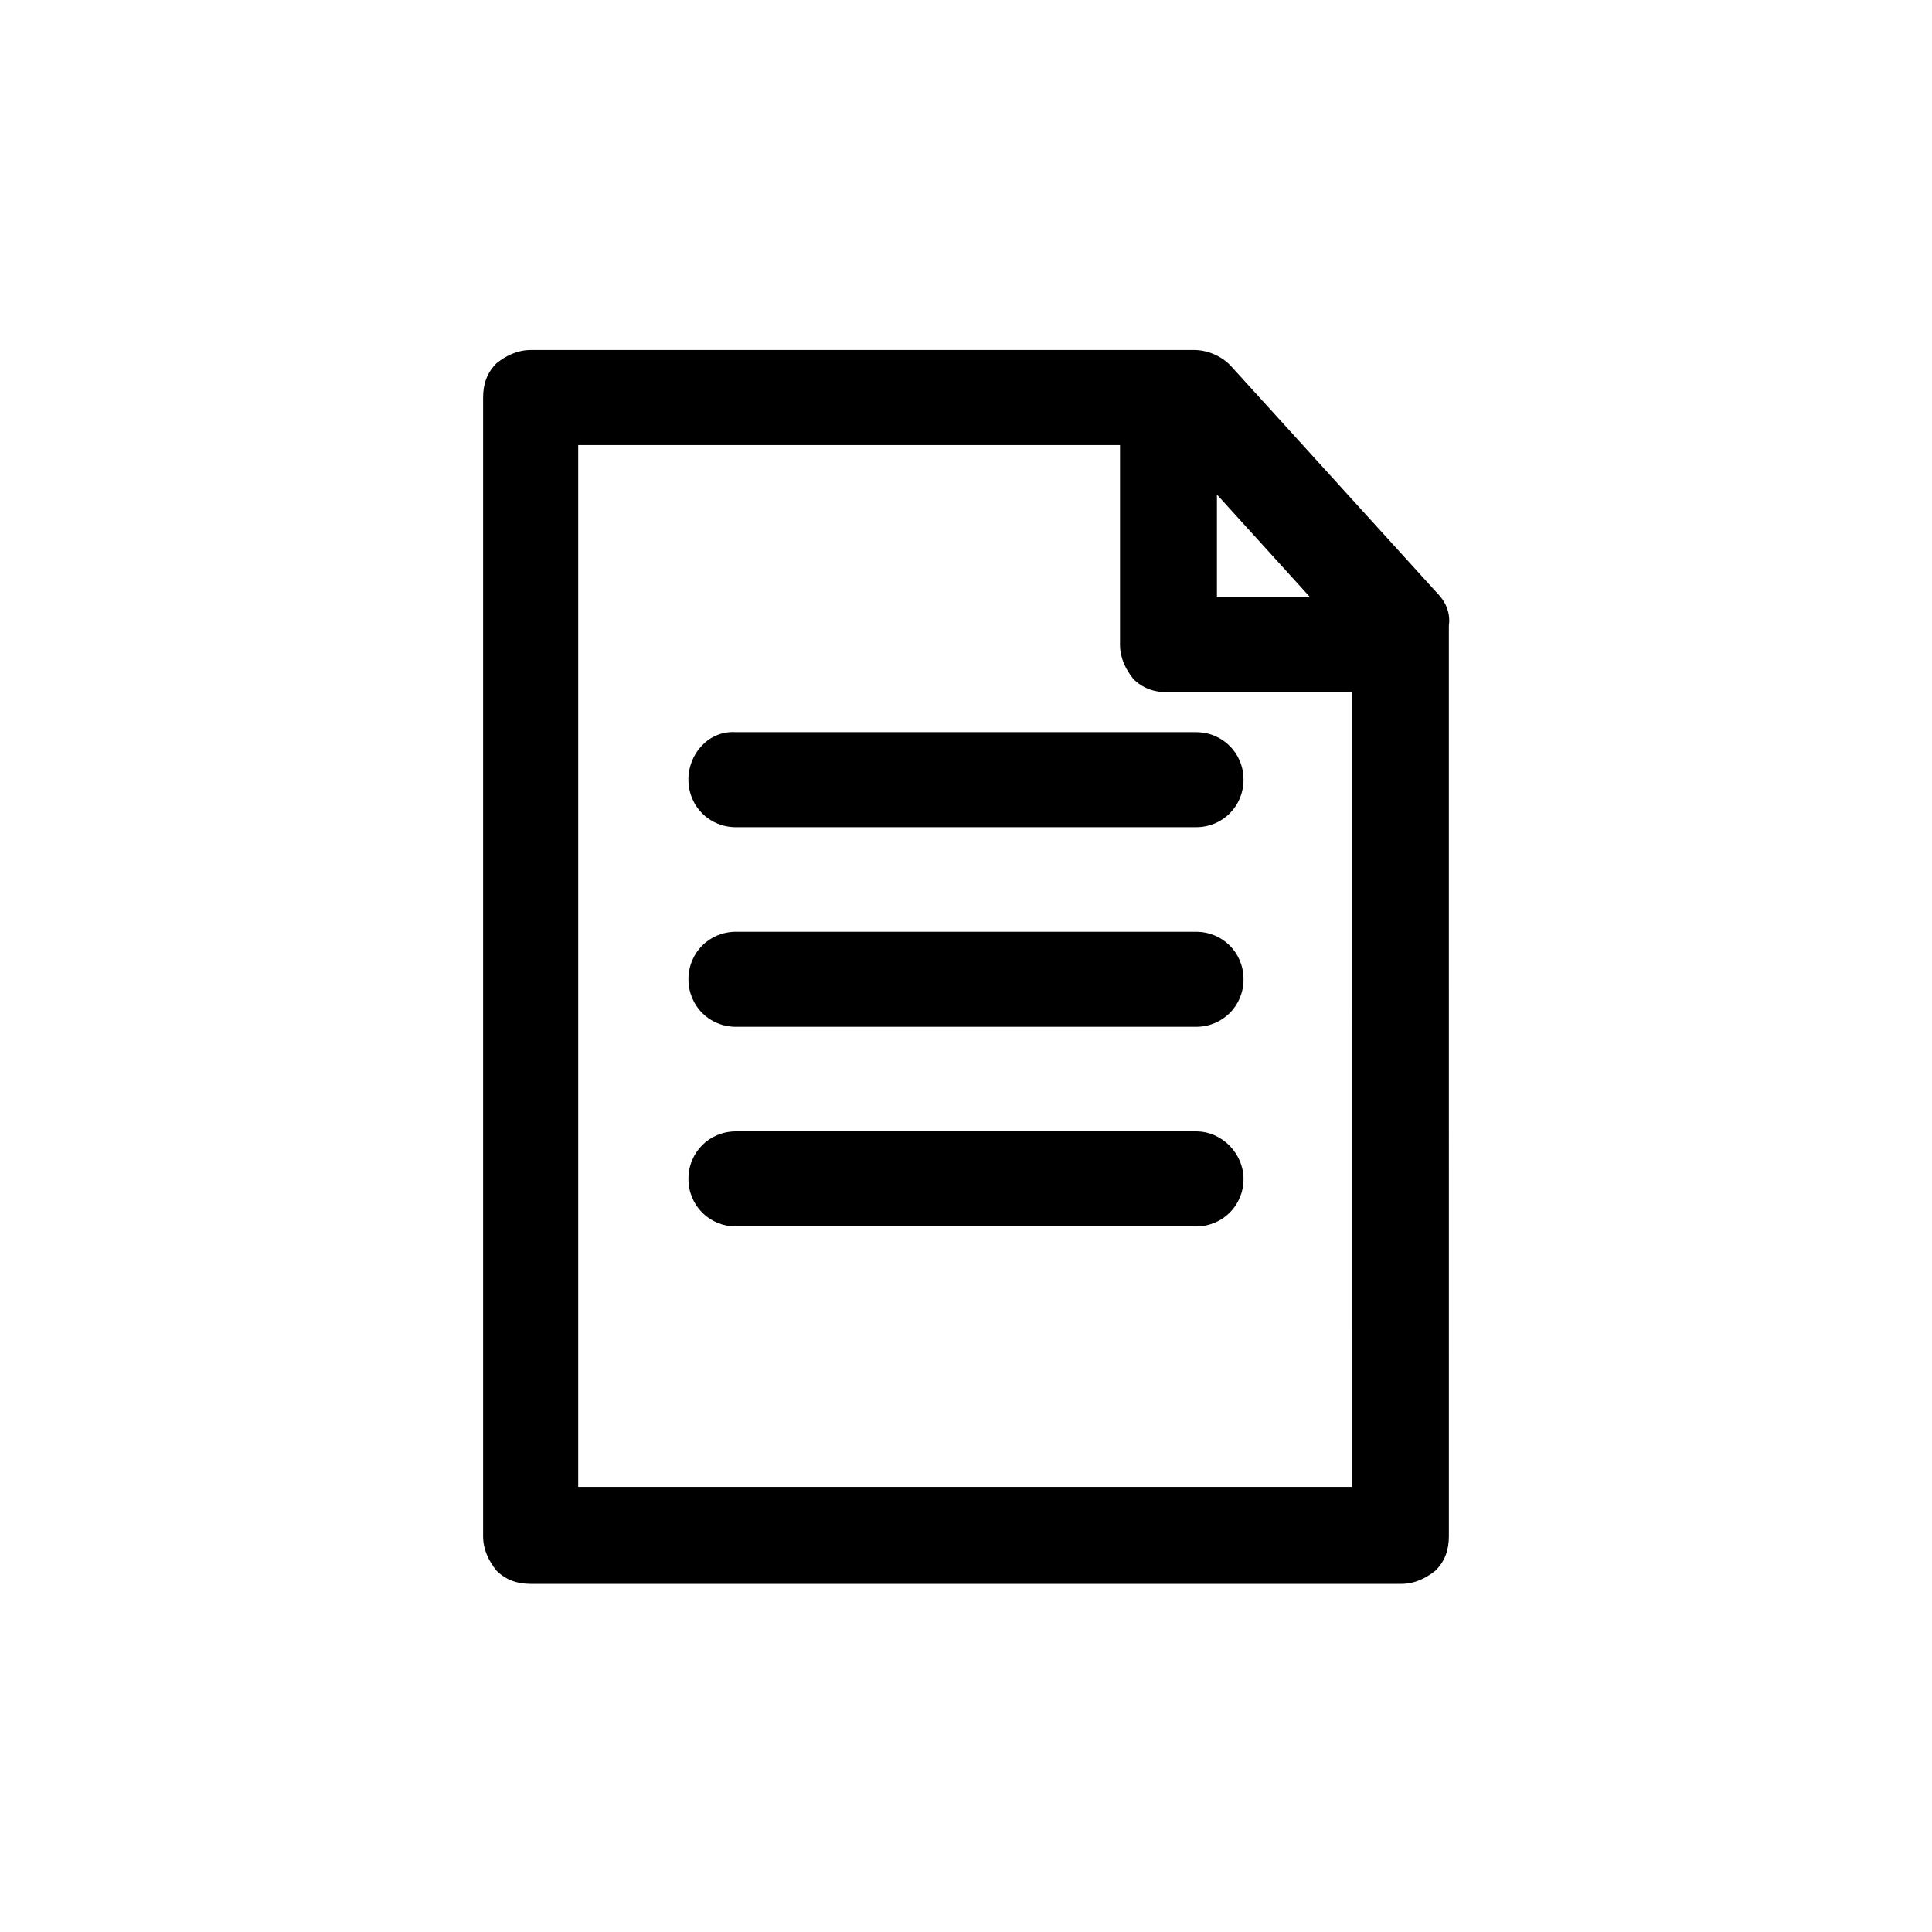
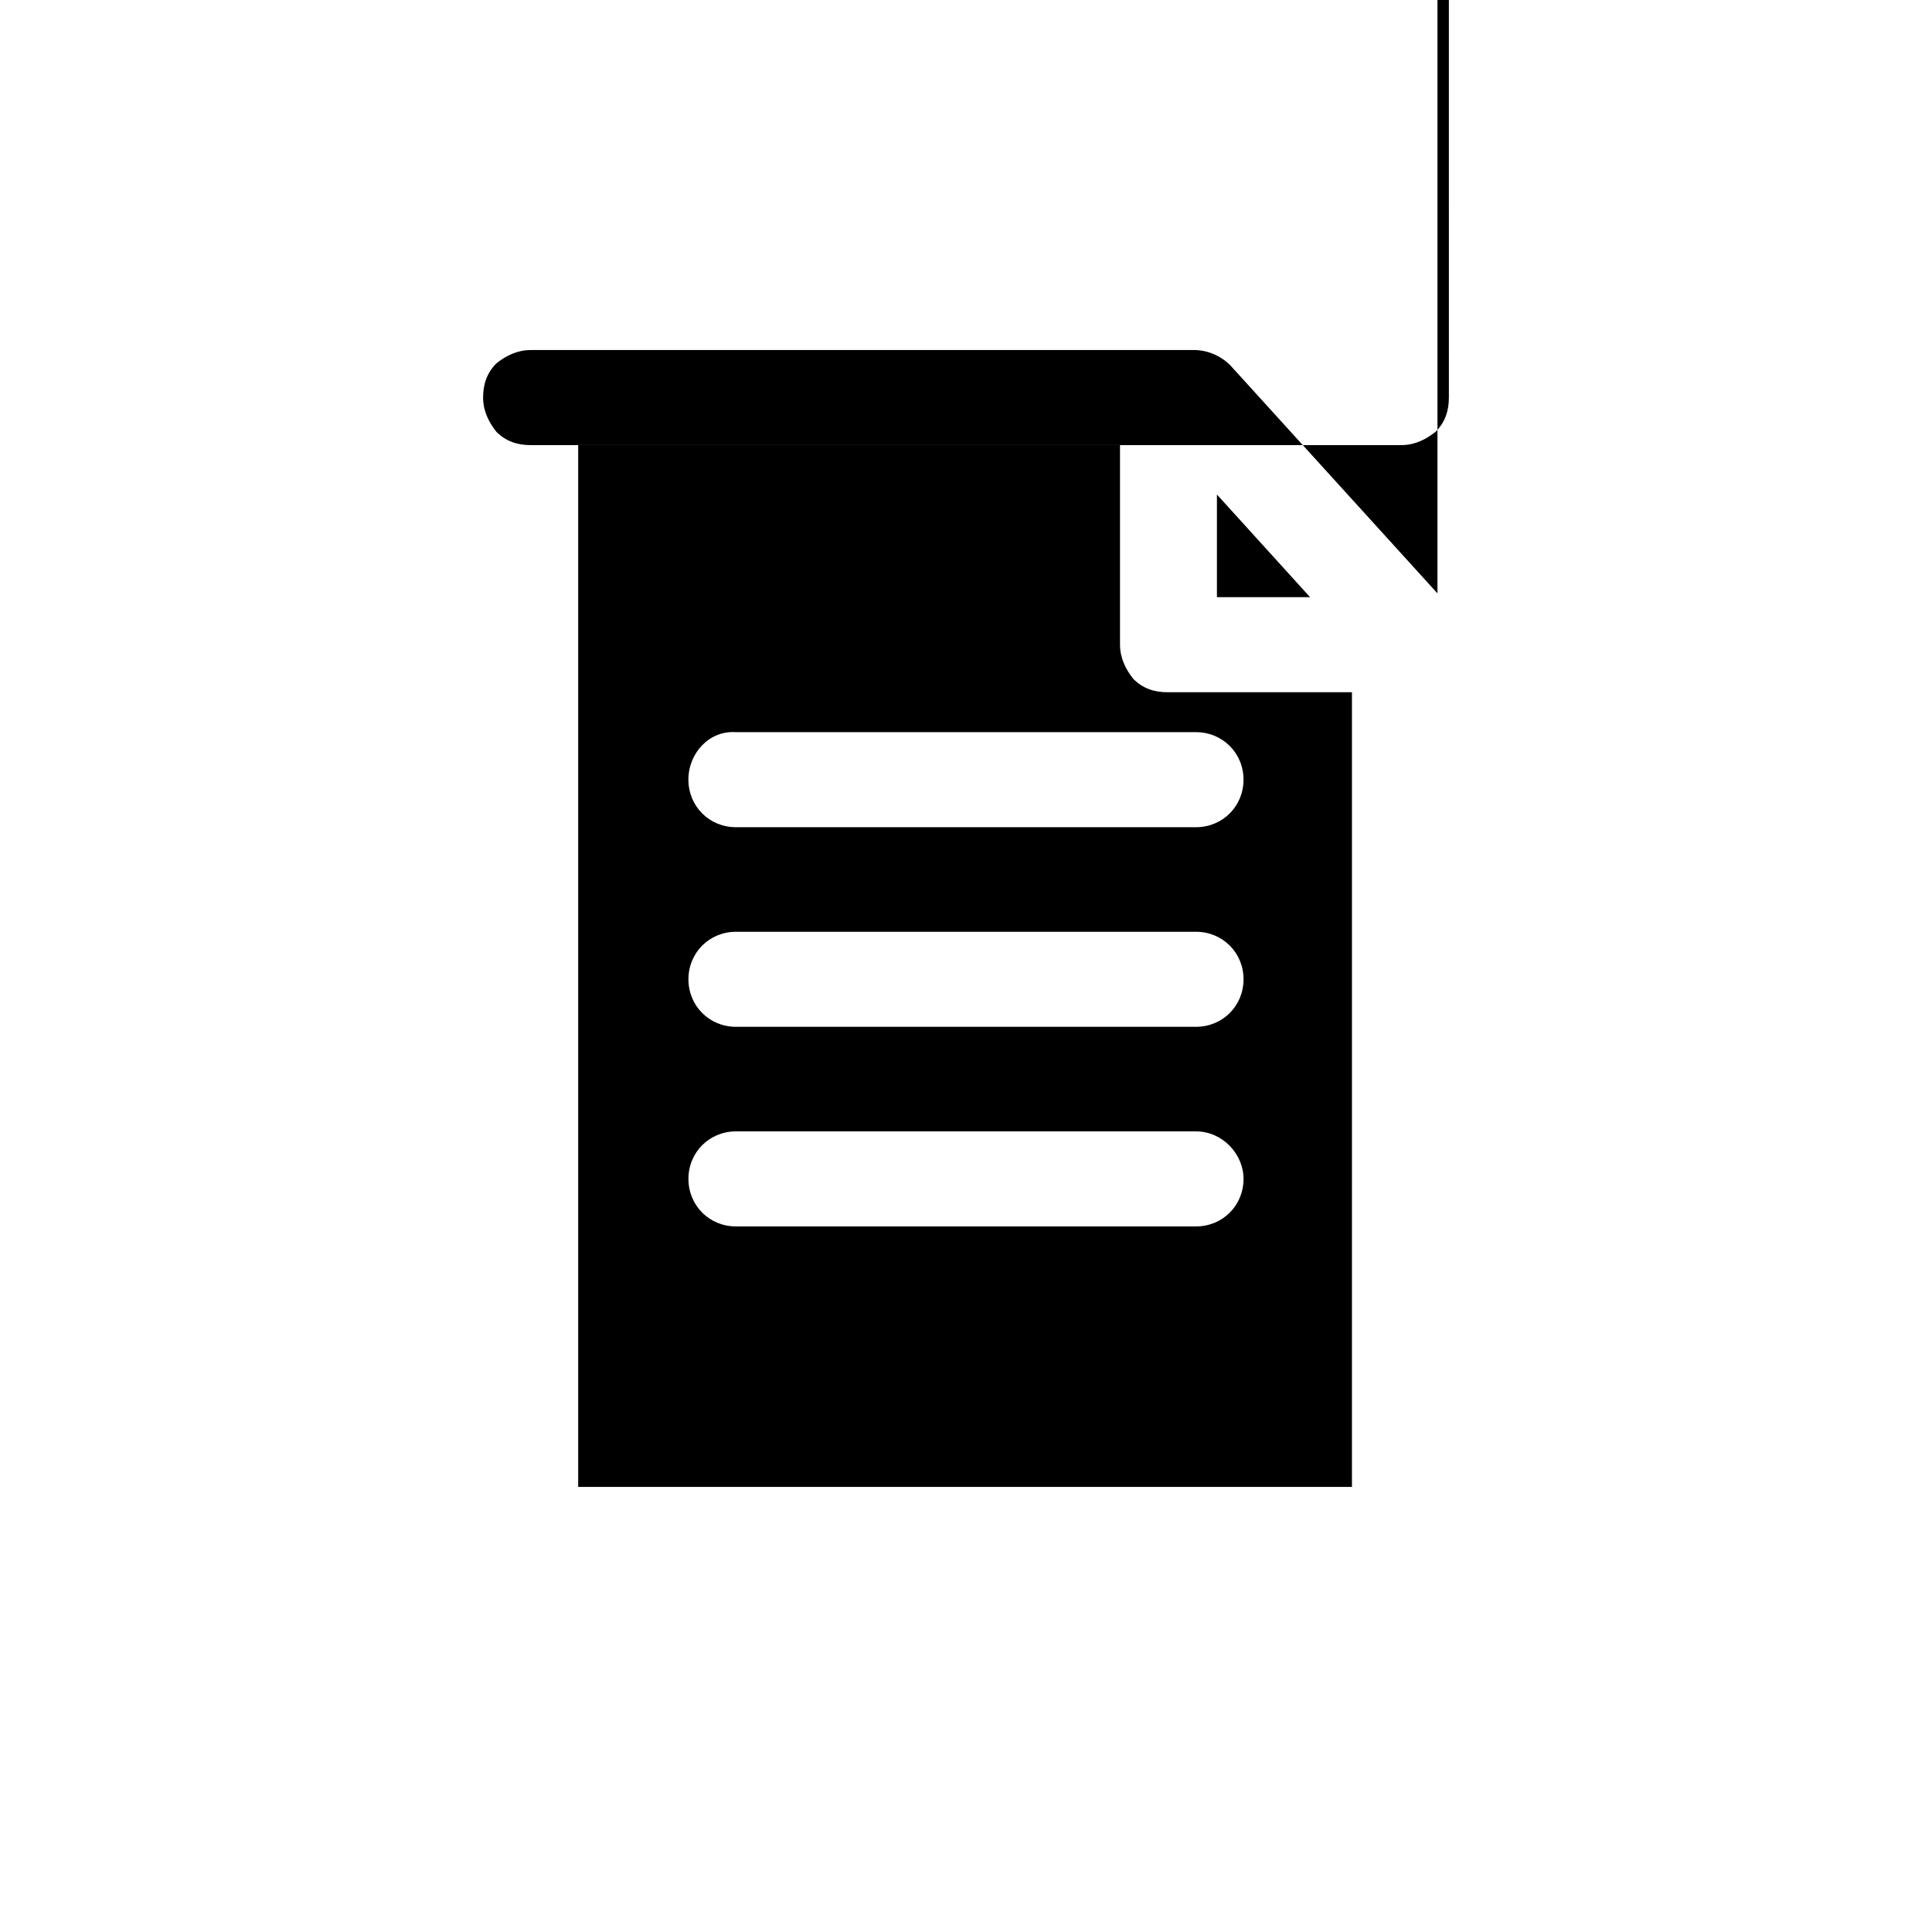
<svg xmlns="http://www.w3.org/2000/svg" fill="#000000" width="800px" height="800px" version="1.1" viewBox="144 144 512 512">
-   <path d="m524.94 301.25-54.914-60.457c-2.519-2.519-6.047-4.031-9.574-4.031l-175.83 0.004c-3.527 0-6.551 1.512-9.07 3.527-2.519 2.519-3.527 5.543-3.527 9.07v301.78c0 3.527 1.512 6.551 3.527 9.07 2.519 2.519 5.543 3.527 9.07 3.527h230.75c3.527 0 6.551-1.512 9.07-3.527 2.519-2.519 3.527-5.543 3.527-9.07l-0.004-241.33c0.504-3.527-1.008-6.551-3.023-8.566zm-58.441-26.195 24.688 27.207h-24.688zm36.277 262.99h-205.55v-276.09h143.59v52.898c0 3.527 1.512 6.551 3.527 9.07 2.519 2.519 5.543 3.527 9.07 3.527h48.871l-0.004 210.59zm-176.34-187.42c0 7.055 5.543 12.594 12.594 12.594h121.92c7.055 0 12.594-5.543 12.594-12.594 0-7.055-5.543-12.594-12.594-12.594h-121.92c-7.055-0.504-12.598 5.539-12.598 12.594zm134.52 40.305h-121.92c-7.055 0-12.594 5.543-12.594 12.594 0 7.055 5.543 12.594 12.594 12.594h121.92c7.055 0 12.594-5.543 12.594-12.594 0-7.051-5.543-12.594-12.594-12.594zm0 52.898h-121.92c-7.055 0-12.594 5.543-12.594 12.594 0 7.055 5.543 12.594 12.594 12.594h121.92c7.055 0 12.594-5.543 12.594-12.594 0-6.547-5.543-12.594-12.594-12.594z" />
+   <path d="m524.94 301.25-54.914-60.457c-2.519-2.519-6.047-4.031-9.574-4.031l-175.83 0.004c-3.527 0-6.551 1.512-9.07 3.527-2.519 2.519-3.527 5.543-3.527 9.07c0 3.527 1.512 6.551 3.527 9.07 2.519 2.519 5.543 3.527 9.07 3.527h230.75c3.527 0 6.551-1.512 9.07-3.527 2.519-2.519 3.527-5.543 3.527-9.07l-0.004-241.33c0.504-3.527-1.008-6.551-3.023-8.566zm-58.441-26.195 24.688 27.207h-24.688zm36.277 262.99h-205.55v-276.09h143.59v52.898c0 3.527 1.512 6.551 3.527 9.07 2.519 2.519 5.543 3.527 9.07 3.527h48.871l-0.004 210.59zm-176.34-187.42c0 7.055 5.543 12.594 12.594 12.594h121.92c7.055 0 12.594-5.543 12.594-12.594 0-7.055-5.543-12.594-12.594-12.594h-121.92c-7.055-0.504-12.598 5.539-12.598 12.594zm134.52 40.305h-121.92c-7.055 0-12.594 5.543-12.594 12.594 0 7.055 5.543 12.594 12.594 12.594h121.92c7.055 0 12.594-5.543 12.594-12.594 0-7.051-5.543-12.594-12.594-12.594zm0 52.898h-121.92c-7.055 0-12.594 5.543-12.594 12.594 0 7.055 5.543 12.594 12.594 12.594h121.92c7.055 0 12.594-5.543 12.594-12.594 0-6.547-5.543-12.594-12.594-12.594z" />
</svg>